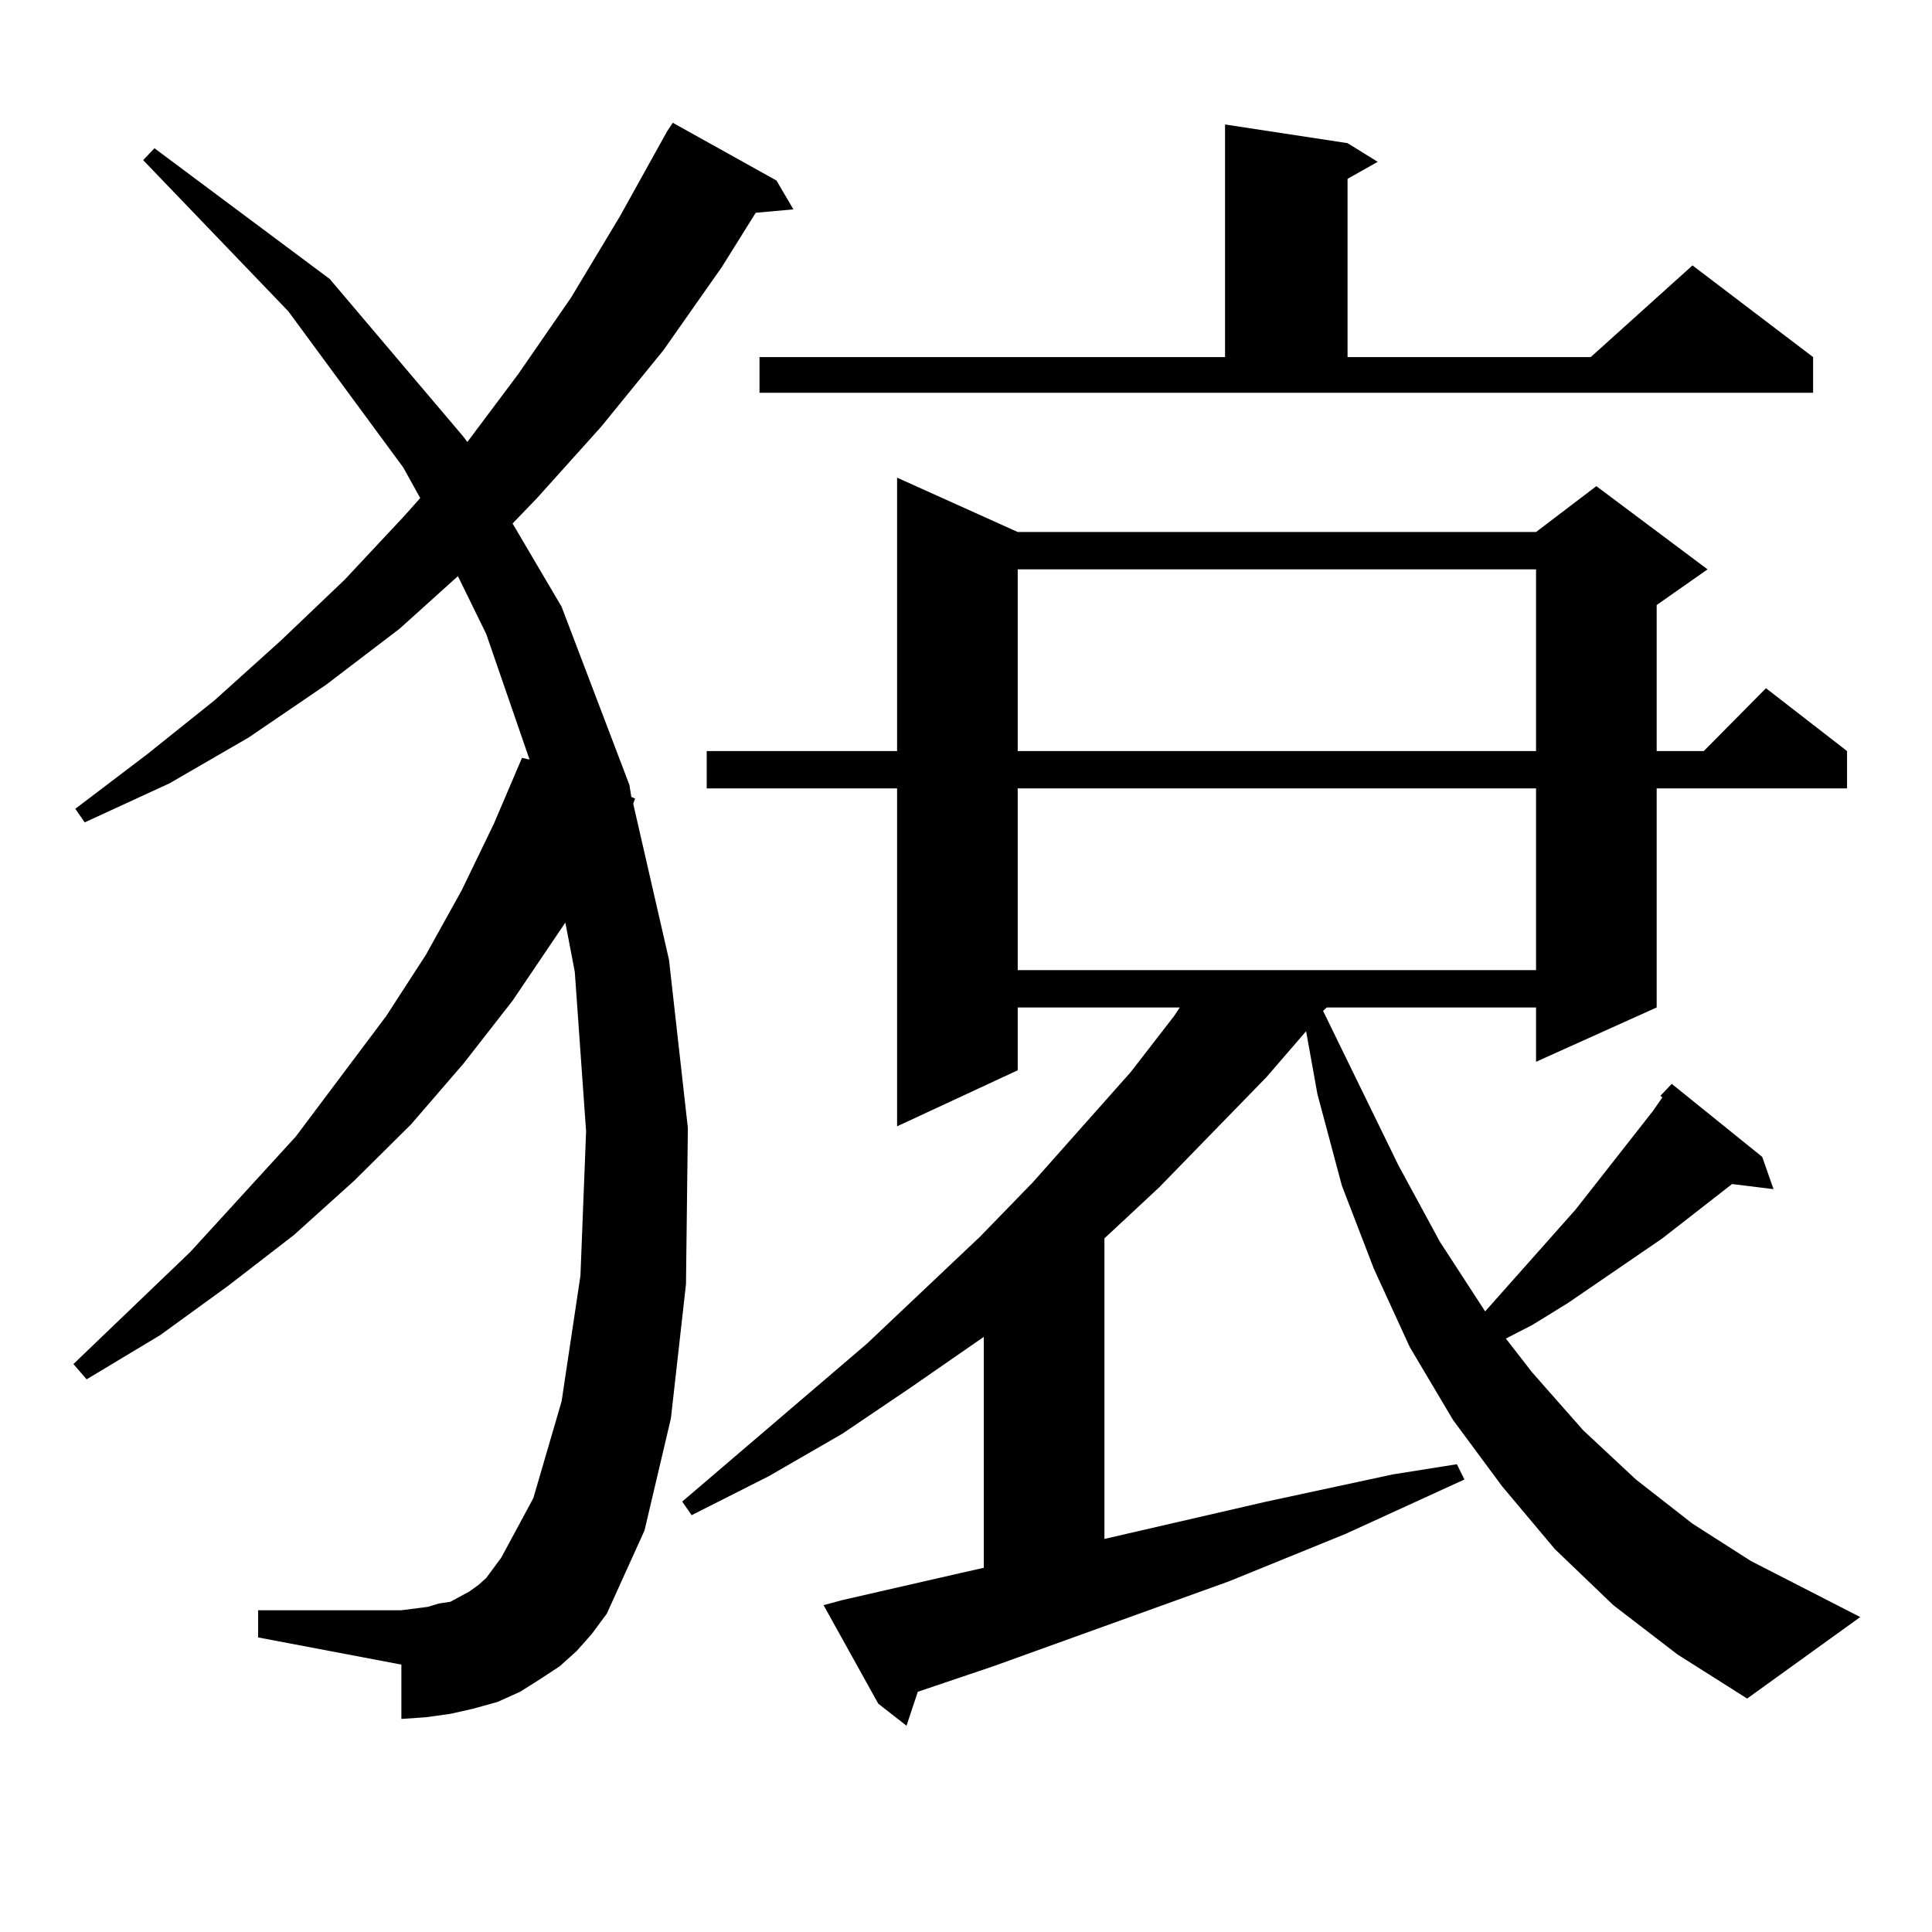
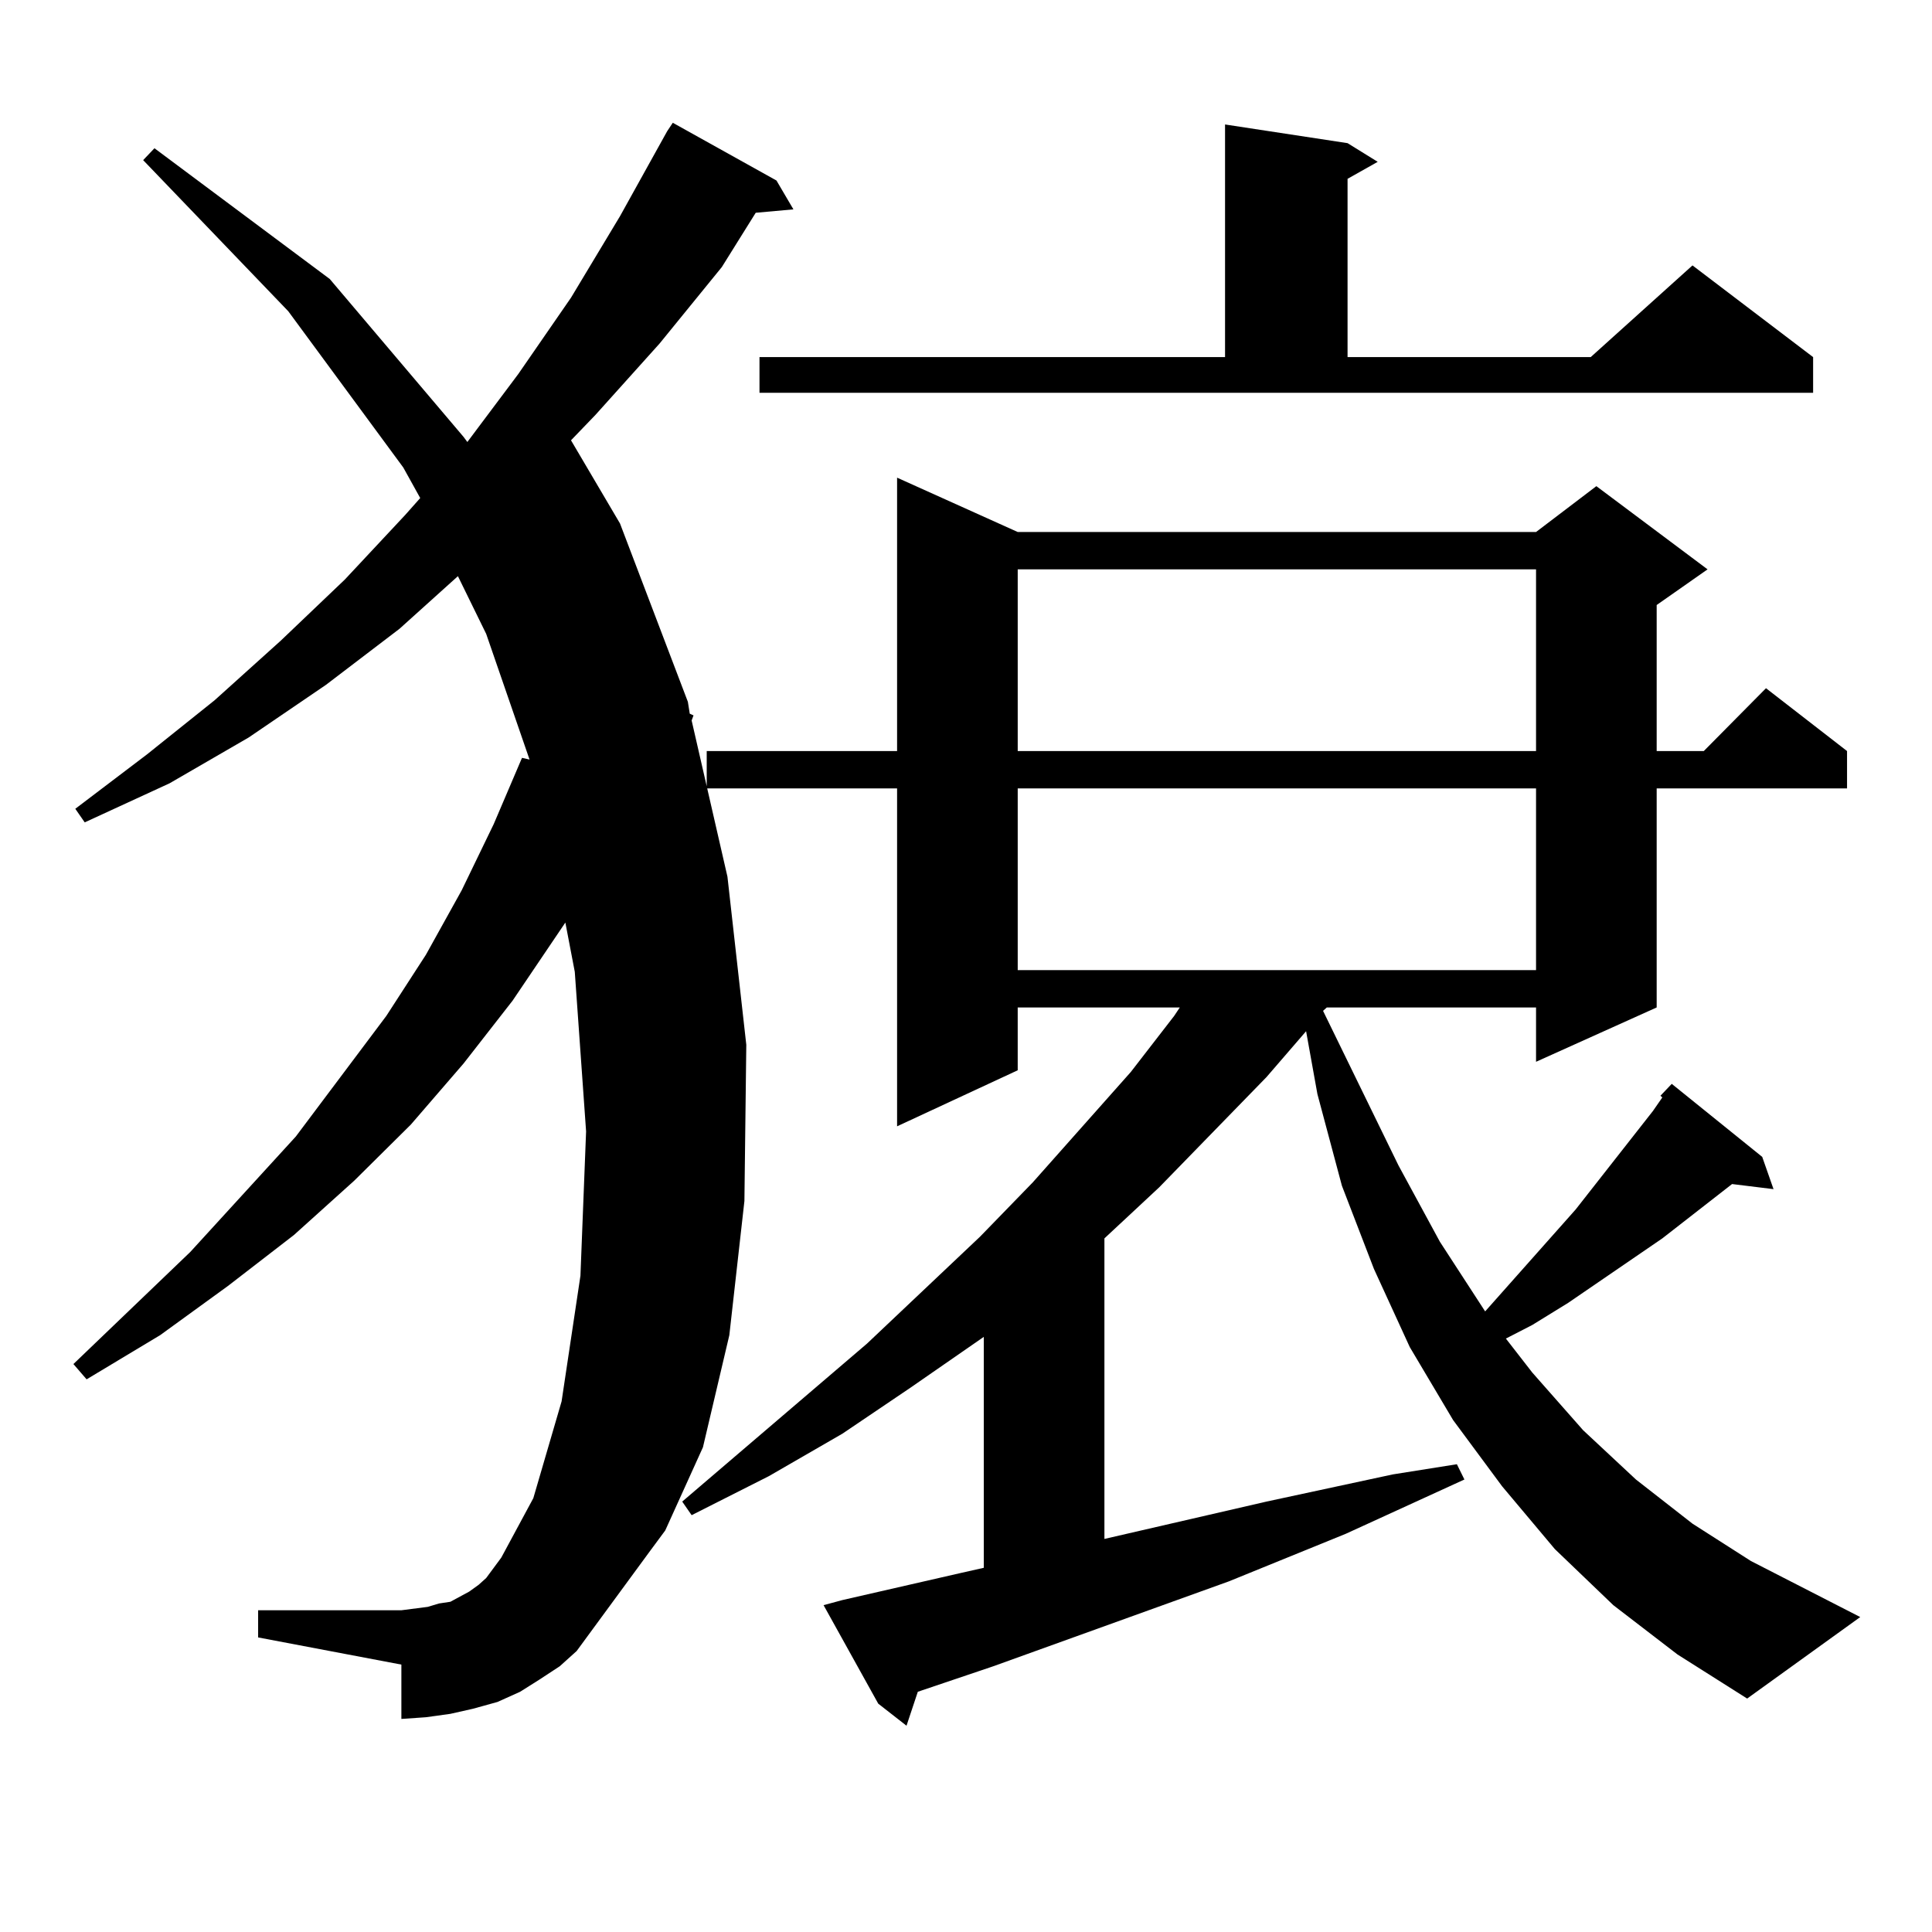
<svg xmlns="http://www.w3.org/2000/svg" version="1.1" id="图层_1" x="0px" y="0px" width="1000px" height="1000px" viewBox="0 0 1000 1000" enable-background="new 0 0 1000 1000" xml:space="preserve">
-   <path d="M298.48,854.563l-8.78,7.91l-10.731,7.031l-9.756,6.152l-11.707,5.273l-12.683,3.516l-11.707,2.637l-12.683,1.758  l-12.683,0.879v-28.125l-74.145-14.063v-14.063h74.145l6.829-0.879l6.829-0.879l5.854-1.758l5.854-0.879l4.878-2.637l4.878-2.637  l4.878-3.516l3.902-3.516l3.902-5.273l3.902-5.273l16.585-30.762l14.634-50.098l9.756-65.039l2.927-74.707L297.505,503  l-4.878-25.488l-27.316,40.43l-25.365,32.52l-27.316,31.641l-29.268,29.004l-31.219,28.125l-34.146,26.367l-35.121,25.488  l-38.048,22.852l-6.829-7.91l60.486-58.008l54.633-59.766l46.828-62.402l20.487-31.641l18.536-33.398l16.585-34.277l14.634-34.277  l3.902,0.879l-22.438-65.039l-14.634-29.883l-30.243,27.246l-38.048,29.004l-39.999,27.246l-40.975,23.73l-43.901,20.215  l-4.878-7.031L76.047,390.5l35.121-28.125l34.146-30.762l33.17-31.641l31.219-33.398l7.805-8.789l-8.78-15.82l-59.511-80.859  l-75.12-78.223l5.854-6.152l90.729,67.676l69.267,81.738l1.951,2.637l26.341-35.156l27.316-39.551l25.365-42.188l24.39-43.945  l2.927-4.395l53.657,29.883l8.78,14.941l-19.512,1.758l-17.561,28.125l-30.243,43.066l-32.194,39.551l-33.17,36.914l-12.683,13.184  l25.365,43.066l35.121,92.285l0.976,6.152l1.951,0.879l-0.976,2.637l18.536,80.859l9.756,87.012l-0.976,80.859l-7.805,69.434  l-13.658,58.008l-19.512,43.066l-7.805,10.547L298.48,854.563z M835.053,830.832l-30.243-29.004l-27.316-32.52l-25.365-34.277  l-22.438-37.793l-18.536-40.43l-16.585-43.066l-12.683-47.461l-5.854-32.52l-20.487,23.73l-55.608,57.129l-28.292,26.367v155.566  l83.9-19.336l65.364-14.063l33.17-5.273l3.902,7.91l-61.462,28.125l-60.486,24.609l-121.948,43.945l-39.023,13.184l-5.854,17.578  l-14.634-11.426l-28.292-50.977l9.756-2.637l61.462-14.063l11.707-2.637V691.965l-38.048,26.367l-35.121,23.73l-38.048,21.973  l-39.999,20.215l-4.878-7.031l95.607-81.738l58.535-55.371l27.316-28.125l50.73-57.129l22.438-29.004l2.927-4.395h-83.9v32.52  L464.33,582.98V408.078h-98.534v-19.336h98.534V247.238l62.438,28.125h268.286l31.219-23.73l57.56,43.066l-26.341,18.457v75.586  h24.39l32.194-32.52l41.95,32.52v19.336h-98.534v113.379l-62.438,28.125v-28.125h-108.29l-1.951,1.758l39.023,79.98l21.463,39.551  l23.414,36.035l46.828-52.734l39.999-50.977l4.878-7.031l-0.976-0.879l5.854-6.152l46.828,37.793l5.854,16.699l-21.463-2.637  l-36.097,28.125l-48.779,33.398l-18.536,11.426l-13.658,7.031l13.658,17.578l26.341,29.883l27.316,25.488l29.268,22.852  l30.243,19.336l56.584,29.004l-58.535,42.188l-36.097-22.852L835.053,830.832z M393.112,184.836h240.97V64.426l63.413,9.668  l15.609,9.668l-15.609,8.789v92.285h125.851l52.682-47.461l62.438,47.461v18.457H393.112V184.836z M526.768,294.699v94.043h268.286  v-94.043H526.768z M526.768,408.078v94.043h268.286v-94.043H526.768z" />
+   <path d="M298.48,854.563l-8.78,7.91l-10.731,7.031l-9.756,6.152l-11.707,5.273l-12.683,3.516l-11.707,2.637l-12.683,1.758  l-12.683,0.879v-28.125l-74.145-14.063v-14.063h74.145l6.829-0.879l6.829-0.879l5.854-1.758l5.854-0.879l4.878-2.637l4.878-2.637  l4.878-3.516l3.902-3.516l3.902-5.273l3.902-5.273l16.585-30.762l14.634-50.098l9.756-65.039l2.927-74.707L297.505,503  l-4.878-25.488l-27.316,40.43l-25.365,32.52l-27.316,31.641l-29.268,29.004l-31.219,28.125l-34.146,26.367l-35.121,25.488  l-38.048,22.852l-6.829-7.91l60.486-58.008l54.633-59.766l46.828-62.402l20.487-31.641l18.536-33.398l16.585-34.277l14.634-34.277  l3.902,0.879l-22.438-65.039l-14.634-29.883l-30.243,27.246l-38.048,29.004l-39.999,27.246l-40.975,23.73l-43.901,20.215  l-4.878-7.031L76.047,390.5l35.121-28.125l34.146-30.762l33.17-31.641l31.219-33.398l7.805-8.789l-8.78-15.82l-59.511-80.859  l-75.12-78.223l5.854-6.152l90.729,67.676l69.267,81.738l1.951,2.637l26.341-35.156l27.316-39.551l25.365-42.188l24.39-43.945  l2.927-4.395l53.657,29.883l8.78,14.941l-19.512,1.758l-17.561,28.125l-32.194,39.551l-33.17,36.914l-12.683,13.184  l25.365,43.066l35.121,92.285l0.976,6.152l1.951,0.879l-0.976,2.637l18.536,80.859l9.756,87.012l-0.976,80.859l-7.805,69.434  l-13.658,58.008l-19.512,43.066l-7.805,10.547L298.48,854.563z M835.053,830.832l-30.243-29.004l-27.316-32.52l-25.365-34.277  l-22.438-37.793l-18.536-40.43l-16.585-43.066l-12.683-47.461l-5.854-32.52l-20.487,23.73l-55.608,57.129l-28.292,26.367v155.566  l83.9-19.336l65.364-14.063l33.17-5.273l3.902,7.91l-61.462,28.125l-60.486,24.609l-121.948,43.945l-39.023,13.184l-5.854,17.578  l-14.634-11.426l-28.292-50.977l9.756-2.637l61.462-14.063l11.707-2.637V691.965l-38.048,26.367l-35.121,23.73l-38.048,21.973  l-39.999,20.215l-4.878-7.031l95.607-81.738l58.535-55.371l27.316-28.125l50.73-57.129l22.438-29.004l2.927-4.395h-83.9v32.52  L464.33,582.98V408.078h-98.534v-19.336h98.534V247.238l62.438,28.125h268.286l31.219-23.73l57.56,43.066l-26.341,18.457v75.586  h24.39l32.194-32.52l41.95,32.52v19.336h-98.534v113.379l-62.438,28.125v-28.125h-108.29l-1.951,1.758l39.023,79.98l21.463,39.551  l23.414,36.035l46.828-52.734l39.999-50.977l4.878-7.031l-0.976-0.879l5.854-6.152l46.828,37.793l5.854,16.699l-21.463-2.637  l-36.097,28.125l-48.779,33.398l-18.536,11.426l-13.658,7.031l13.658,17.578l26.341,29.883l27.316,25.488l29.268,22.852  l30.243,19.336l56.584,29.004l-58.535,42.188l-36.097-22.852L835.053,830.832z M393.112,184.836h240.97V64.426l63.413,9.668  l15.609,9.668l-15.609,8.789v92.285h125.851l52.682-47.461l62.438,47.461v18.457H393.112V184.836z M526.768,294.699v94.043h268.286  v-94.043H526.768z M526.768,408.078v94.043h268.286v-94.043H526.768z" />
</svg>